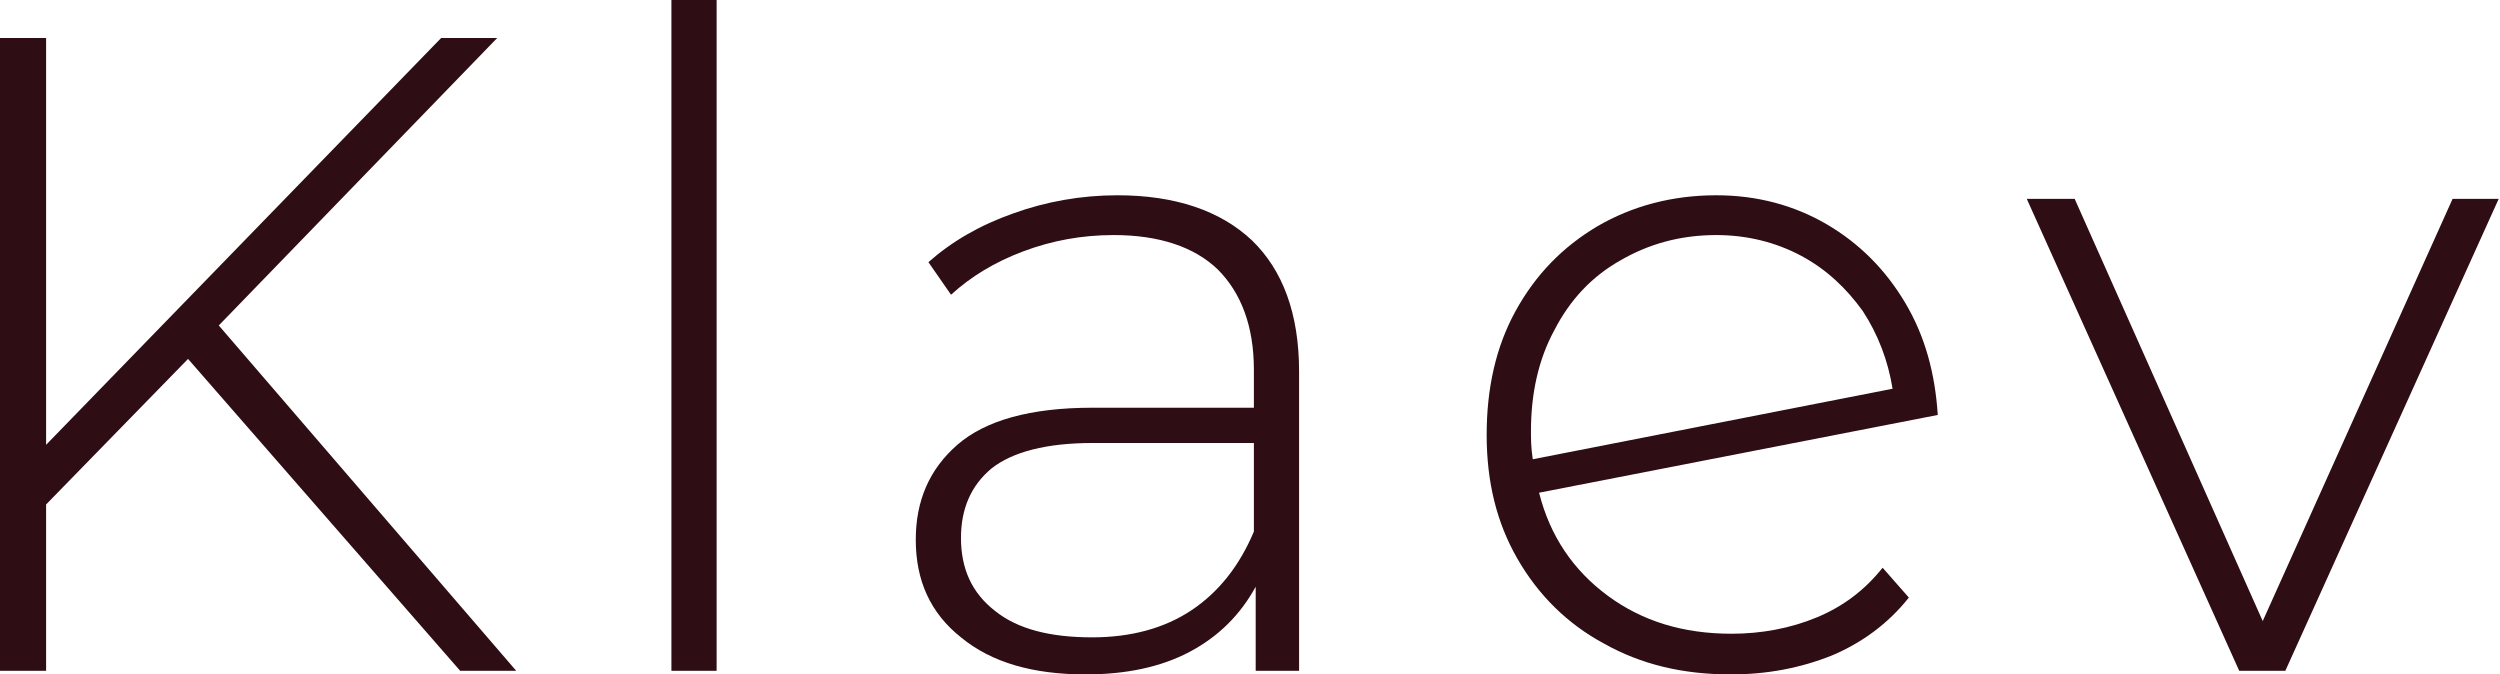
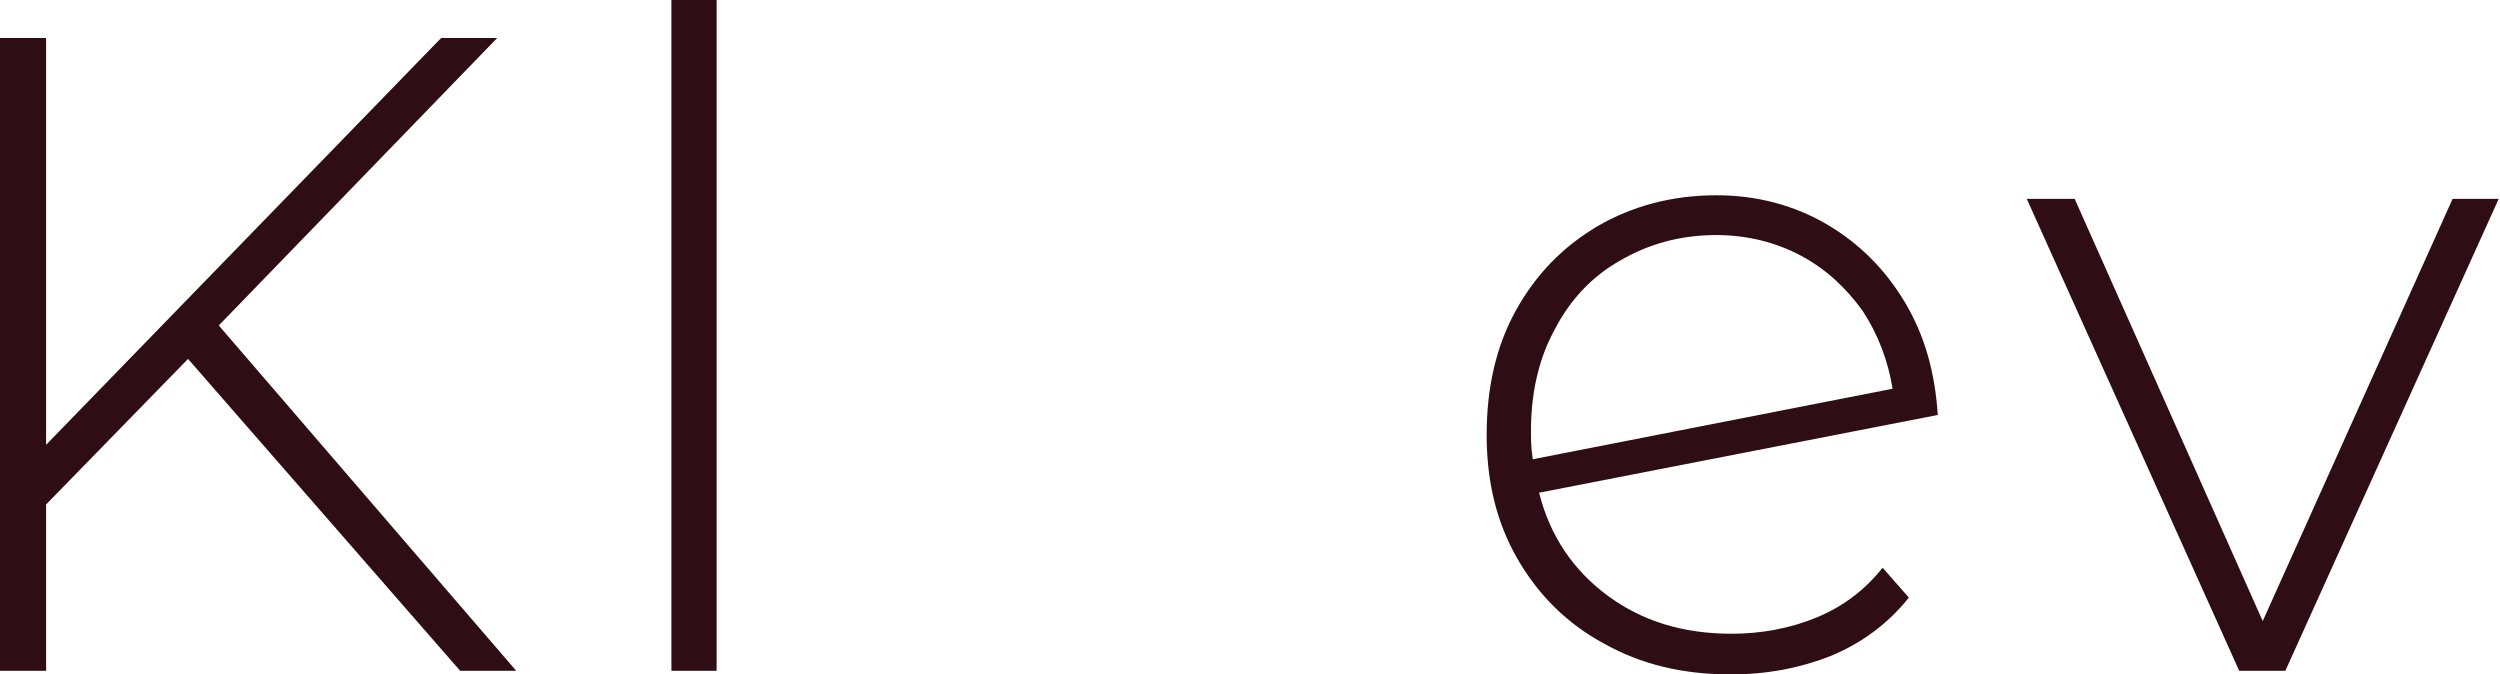
<svg xmlns="http://www.w3.org/2000/svg" fill="none" viewBox="0 0 1505 406" height="406" width="1505">
  <path fill="#2E0D14" d="M113.201 216.062L277.016 403.823H310.759L131.705 195.925L299.33 22.858H265.587L27.756 267.764V22.858H0V403.823H27.756V303.684L113.201 216.062Z" />
  <path fill="#2E0D14" d="M404.191 0V403.823H431.403V0H404.191Z" />
-   <path fill="#2E0D14" d="M753.748 144.767C734.7 126.807 707.489 117.555 672.658 117.555C650.888 117.555 629.663 121.365 610.07 128.44C589.934 135.515 573.062 145.311 558.912 157.829L572.518 177.421C584.491 166.536 598.641 157.829 616.057 151.298C633.473 144.767 651.432 141.502 670.48 141.502C697.692 141.502 718.918 148.577 733.068 162.183C747.218 176.333 754.837 196.469 754.837 222.593V245.451H657.419C620.411 245.451 593.199 253.07 576.328 267.764C559.456 282.459 551.293 301.507 551.293 324.909C551.293 349.4 560.001 368.992 578.505 383.687C597.009 398.925 622.043 406 653.609 406C677.556 406 698.781 401.646 716.196 392.394C733.612 383.142 746.674 370.081 755.926 353.209V403.823H782.049V223.681C782.049 188.85 772.252 162.727 753.748 144.767ZM717.285 367.359C700.958 378.244 680.821 383.687 657.419 383.687C632.384 383.687 612.792 378.788 599.186 367.904C585.036 357.019 578.505 342.325 578.505 323.821C578.505 306.405 584.491 292.255 597.009 281.914C609.526 272.118 629.663 266.676 657.963 266.676H754.837V320.011C746.13 340.692 733.612 356.475 717.285 367.359Z" />
  <path fill="#2E0D14" d="M1093.61 371.713C1077.83 378.244 1060.42 381.51 1042.46 381.51C1013.07 381.51 988.577 373.89 967.896 358.652C947.215 343.413 933.065 322.732 926.534 296.609L1166.54 249.805C1164.91 224.77 1158.92 202.456 1146.95 182.319C1134.98 162.183 1119.19 146.4 1099.6 134.971C1080.01 123.542 1057.7 117.555 1033.2 117.555C1006.54 117.555 982.59 124.086 961.909 136.059C940.684 148.577 924.358 165.448 912.384 187.217C900.411 208.987 894.969 234.022 894.969 261.778C894.969 290.078 900.955 314.569 913.473 336.338C925.99 358.107 943.406 375.523 965.719 387.496C988.033 400.014 1013.07 406 1041.91 406C1063.68 406 1083.82 402.191 1102.87 394.571C1120.83 386.952 1136.61 375.523 1149.13 359.74L1133.34 341.78C1122.46 355.386 1109.4 365.183 1093.61 371.713ZM975.516 156.74C992.387 146.944 1011.43 141.502 1033.2 141.502C1051.71 141.502 1069.12 145.855 1084.36 154.019C1099.6 162.183 1111.57 173.611 1121.37 187.217C1130.62 201.368 1136.61 217.15 1139.33 234.022L922.725 276.472C921.636 269.397 921.636 263.955 921.636 259.601C921.636 237.287 925.99 216.606 935.786 198.646C945.038 180.687 958.1 166.536 975.516 156.74Z" />
  <path fill="#2E0D14" d="M1504.21 119.732H1476.45L1362.16 373.89L1248.96 119.732H1220.12L1348.01 403.823H1375.77L1504.21 119.732Z" />
</svg>